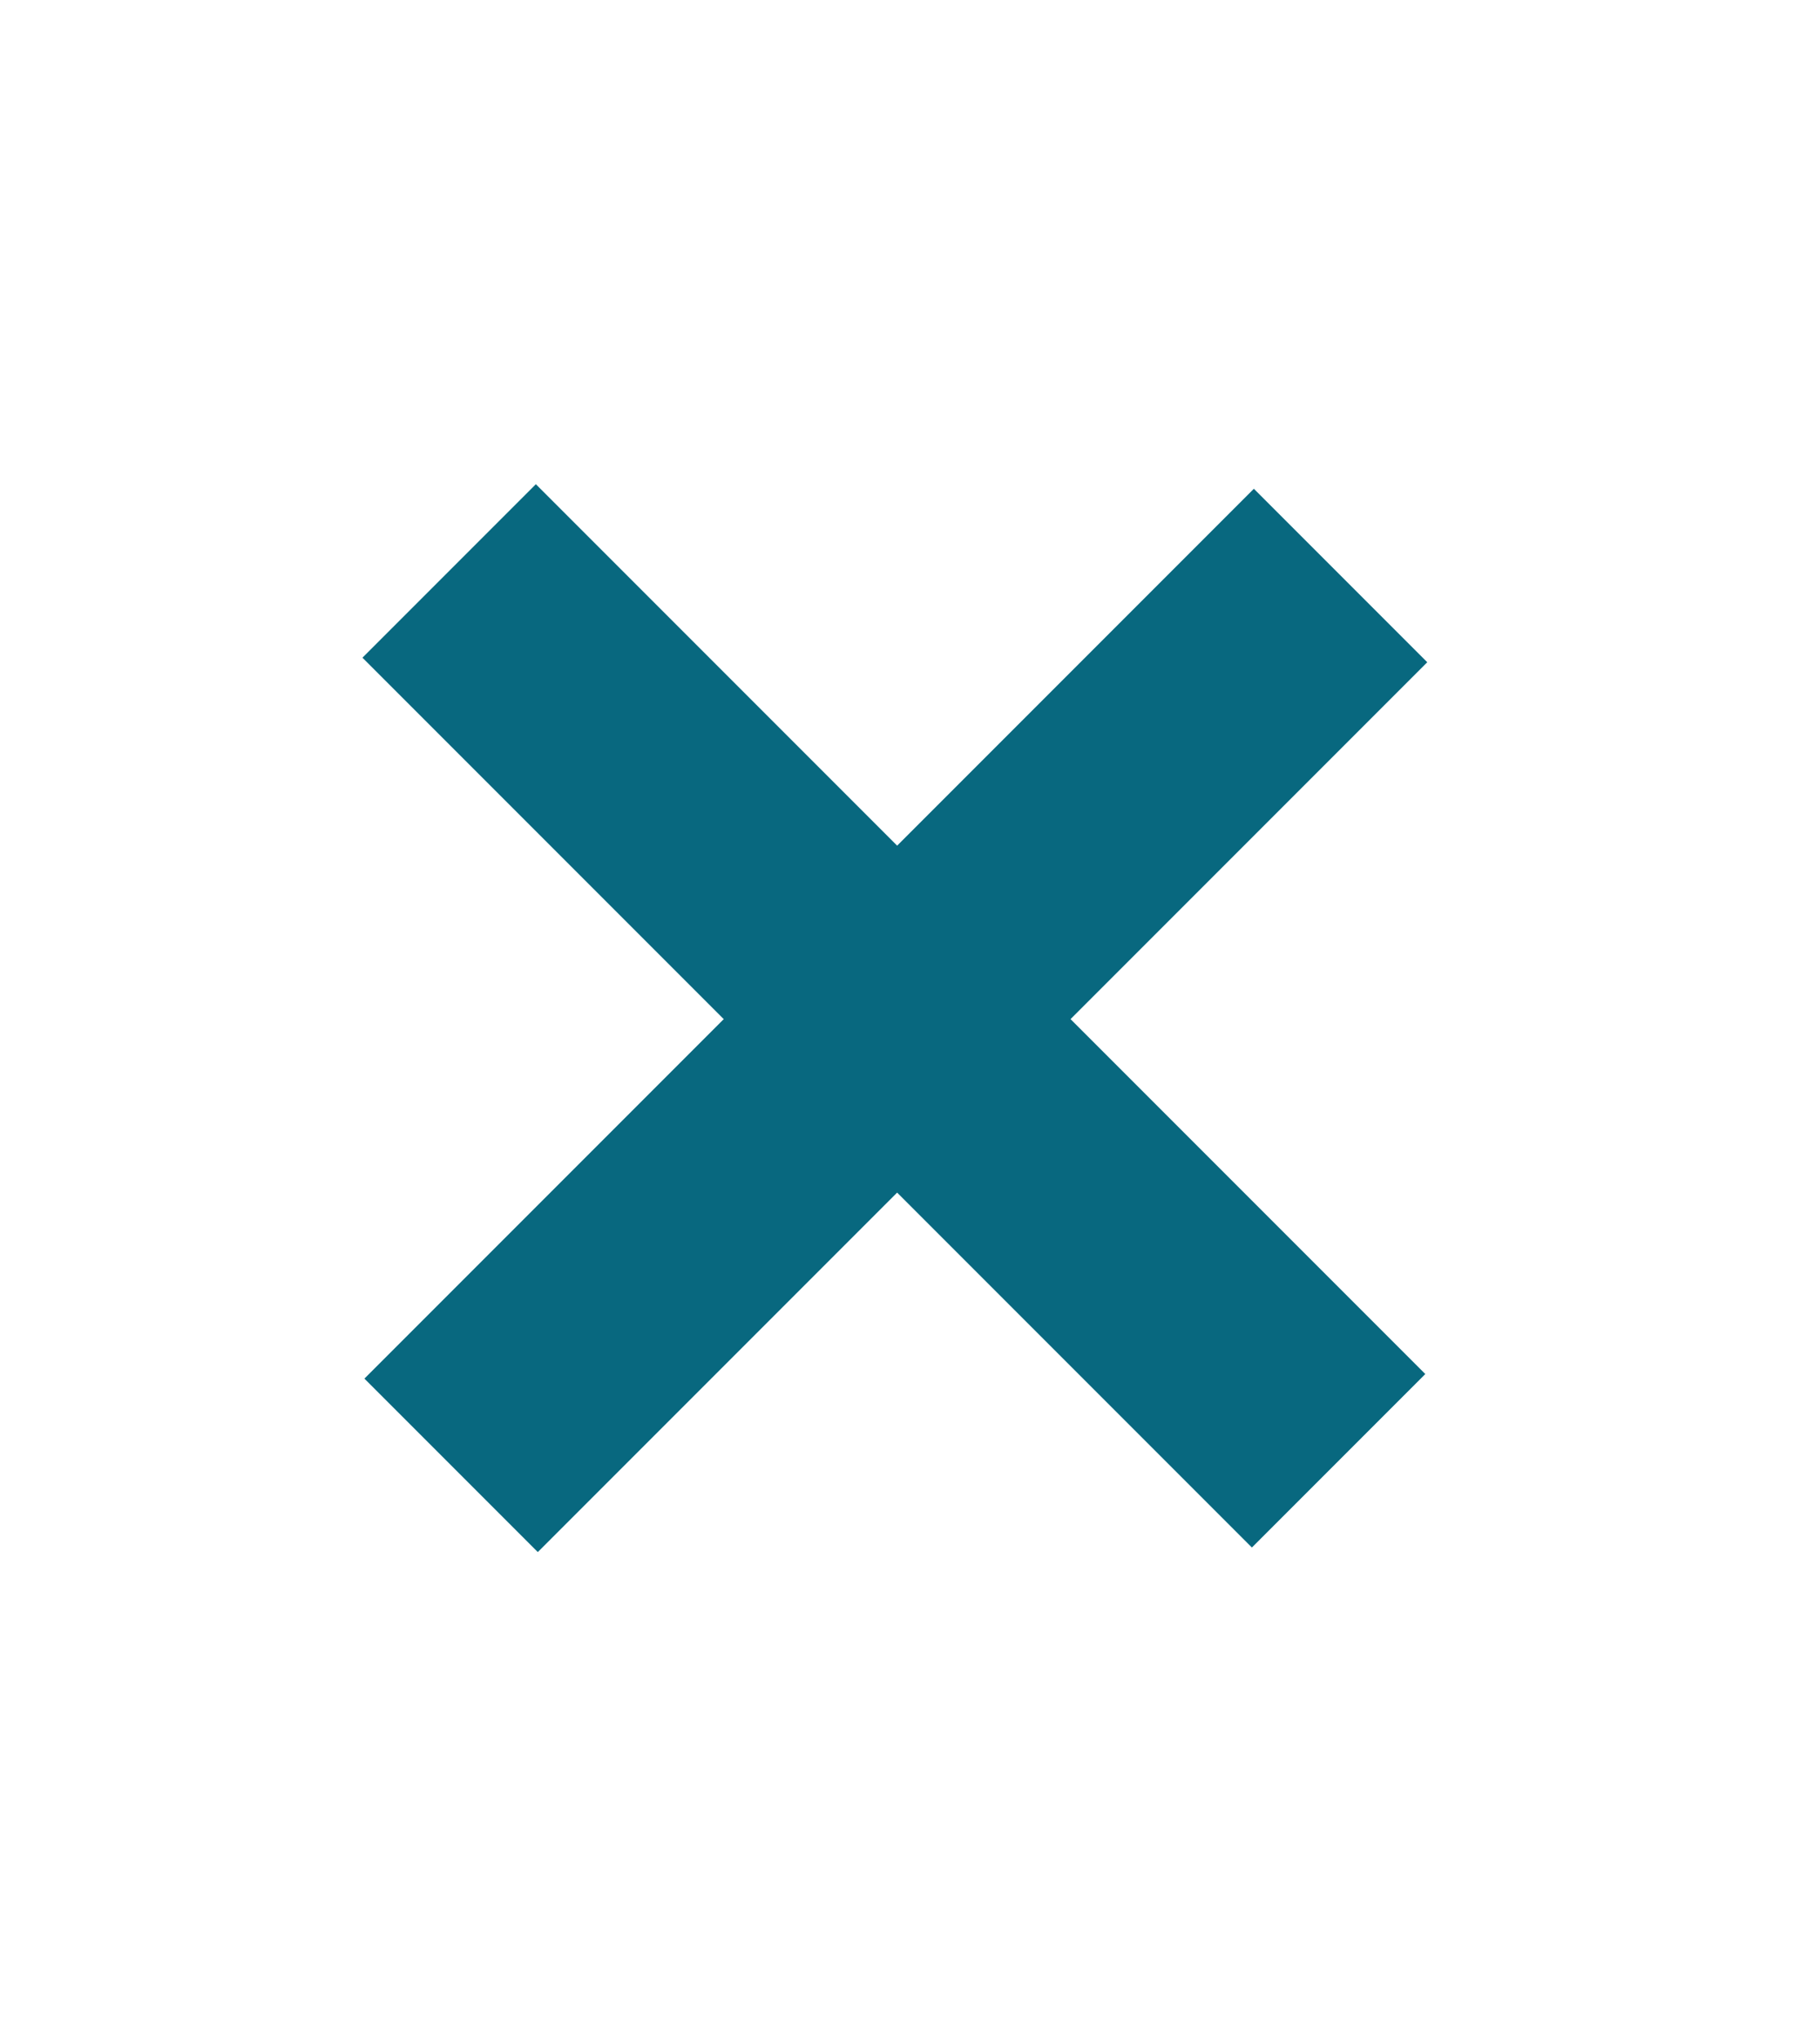
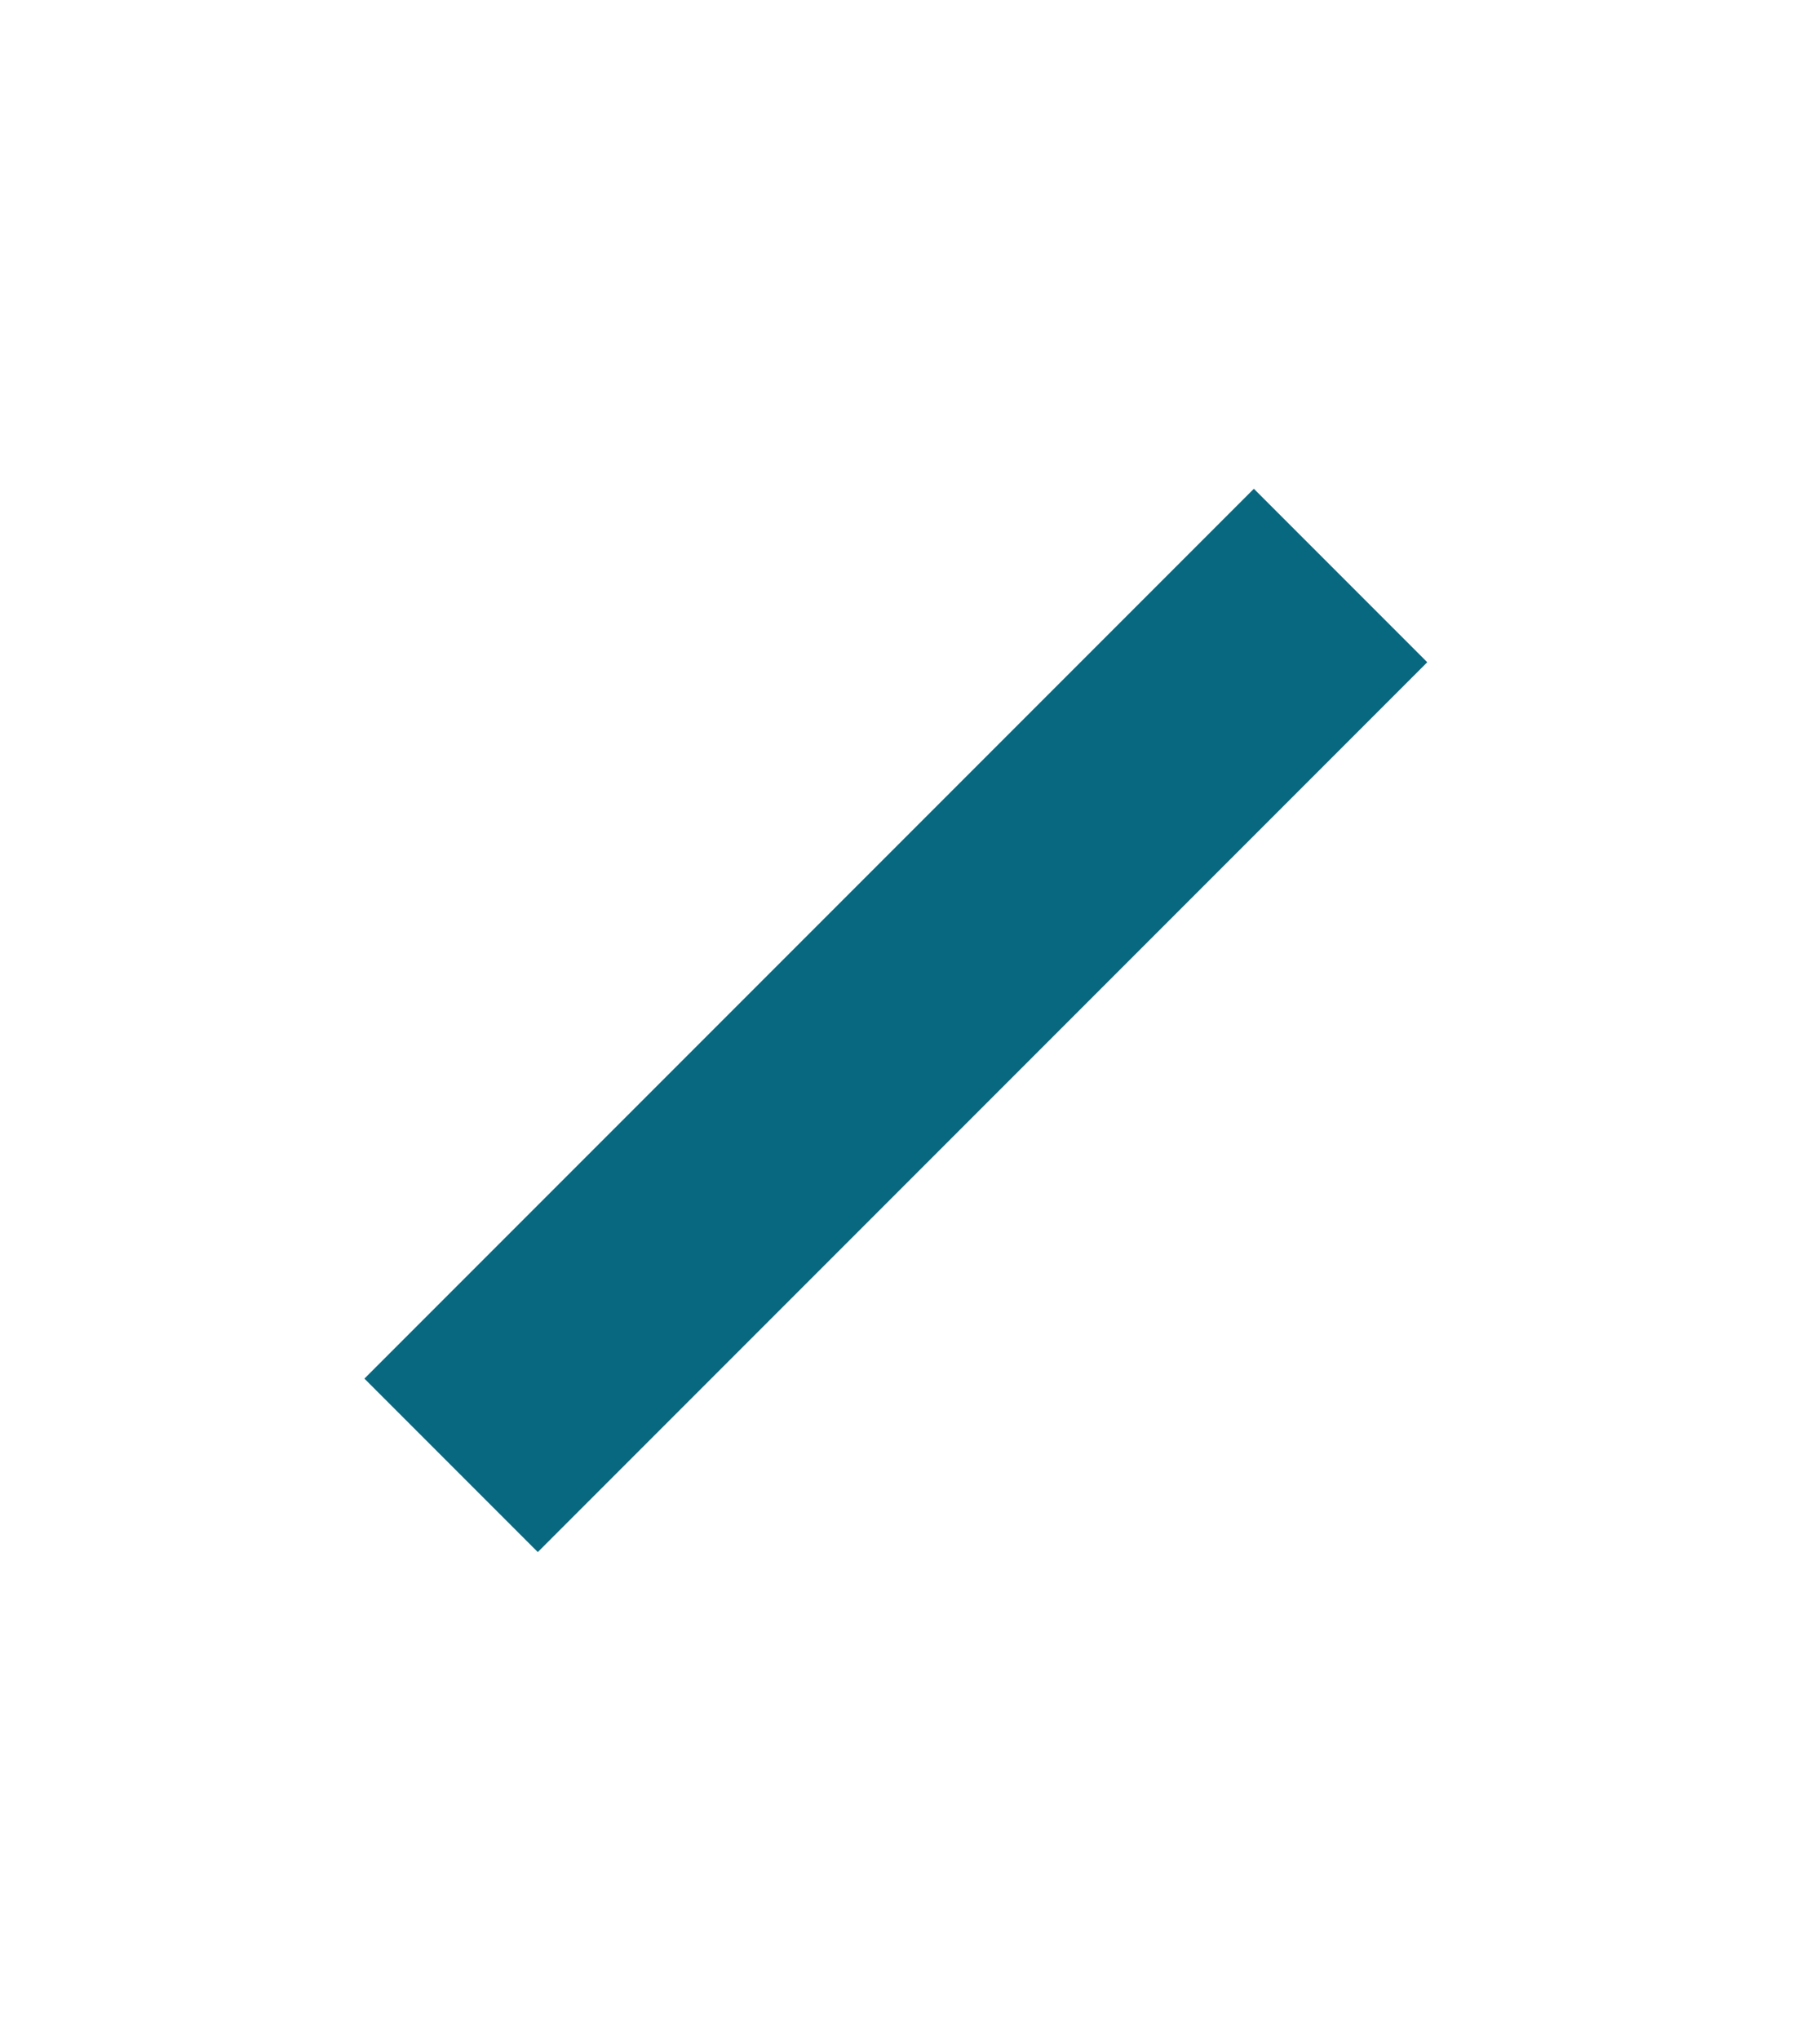
<svg xmlns="http://www.w3.org/2000/svg" xmlns:ns1="http://sodipodi.sourceforge.net/DTD/sodipodi-0.dtd" xmlns:ns2="http://www.inkscape.org/namespaces/inkscape" xmlns:xlink="http://www.w3.org/1999/xlink" version="1.1" id="Ebene_1" x="0px" y="0px" width="23.721" height="26.573" viewBox="0 0 23.721 26.573" enable-background="new 0 0 50.76 47.51" xml:space="preserve" ns1:docname="close.svg" ns2:version="0.92.3 (2405546, 2018-03-11)">
  <defs id="defs33" />
  <ns1:namedview pagecolor="#ffffff" bordercolor="#666666" borderopacity="1" objecttolerance="10" gridtolerance="10" guidetolerance="10" ns2:pageopacity="0" ns2:pageshadow="2" ns2:window-width="1849" ns2:window-height="1018" id="namedview31" showgrid="false" ns2:zoom="30.85839" ns2:cx="10.369426" ns2:cy="11.990256" ns2:window-x="71" ns2:window-y="34" ns2:window-maximized="1" ns2:current-layer="Ebene_1" />
  <g id="g12" transform="translate(-13.471,-12.302)">
    <defs id="defs7">
      <rect id="SVGID_1_" x="13.429" y="12.302" width="120.288" height="42.875" />
    </defs>
    <clipPath id="SVGID_2_">
      <use xlink:href="#SVGID_1_" overflow="visible" id="use9" style="overflow:visible" x="0" y="0" width="100%" height="100%" />
    </clipPath>
  </g>
  <g id="g20" transform="translate(-13.471,-12.302)">
    <defs id="defs15">
      <rect id="SVGID_3_" x="13.429" y="12.302" width="120.288" height="42.875" />
    </defs>
    <clipPath id="SVGID_4_">
      <use xlink:href="#SVGID_3_" overflow="visible" id="use17" style="overflow:visible" x="0" y="0" width="100%" height="100%" />
    </clipPath>
  </g>
  <g id="g28" transform="translate(-13.471,-12.302)">
    <defs id="defs23">
-       <rect id="SVGID_5_" x="13.429" y="12.302" width="120.288" height="42.875" />
-     </defs>
+       </defs>
    <clipPath id="SVGID_6_">
      <use xlink:href="#SVGID_5_" overflow="visible" id="use25" style="overflow:visible" x="0" y="0" width="100%" height="100%" />
    </clipPath>
  </g>
  <g id="g833" transform="matrix(0.8,0,0,0.8,2.333,2.653)">
-     <rect transform="rotate(45)" y="-0.88" x="7.342" height="3.995" width="20.493" id="use847" style="fill:#08687f;fill-opacity:1;stroke-width:1.891" />
    <rect transform="rotate(-45)" y="15.666" x="-11.394" height="3.995" width="20.493" id="use847-3-6" style="fill:#08687f;fill-opacity:1;stroke-width:1.891" />
  </g>
</svg>